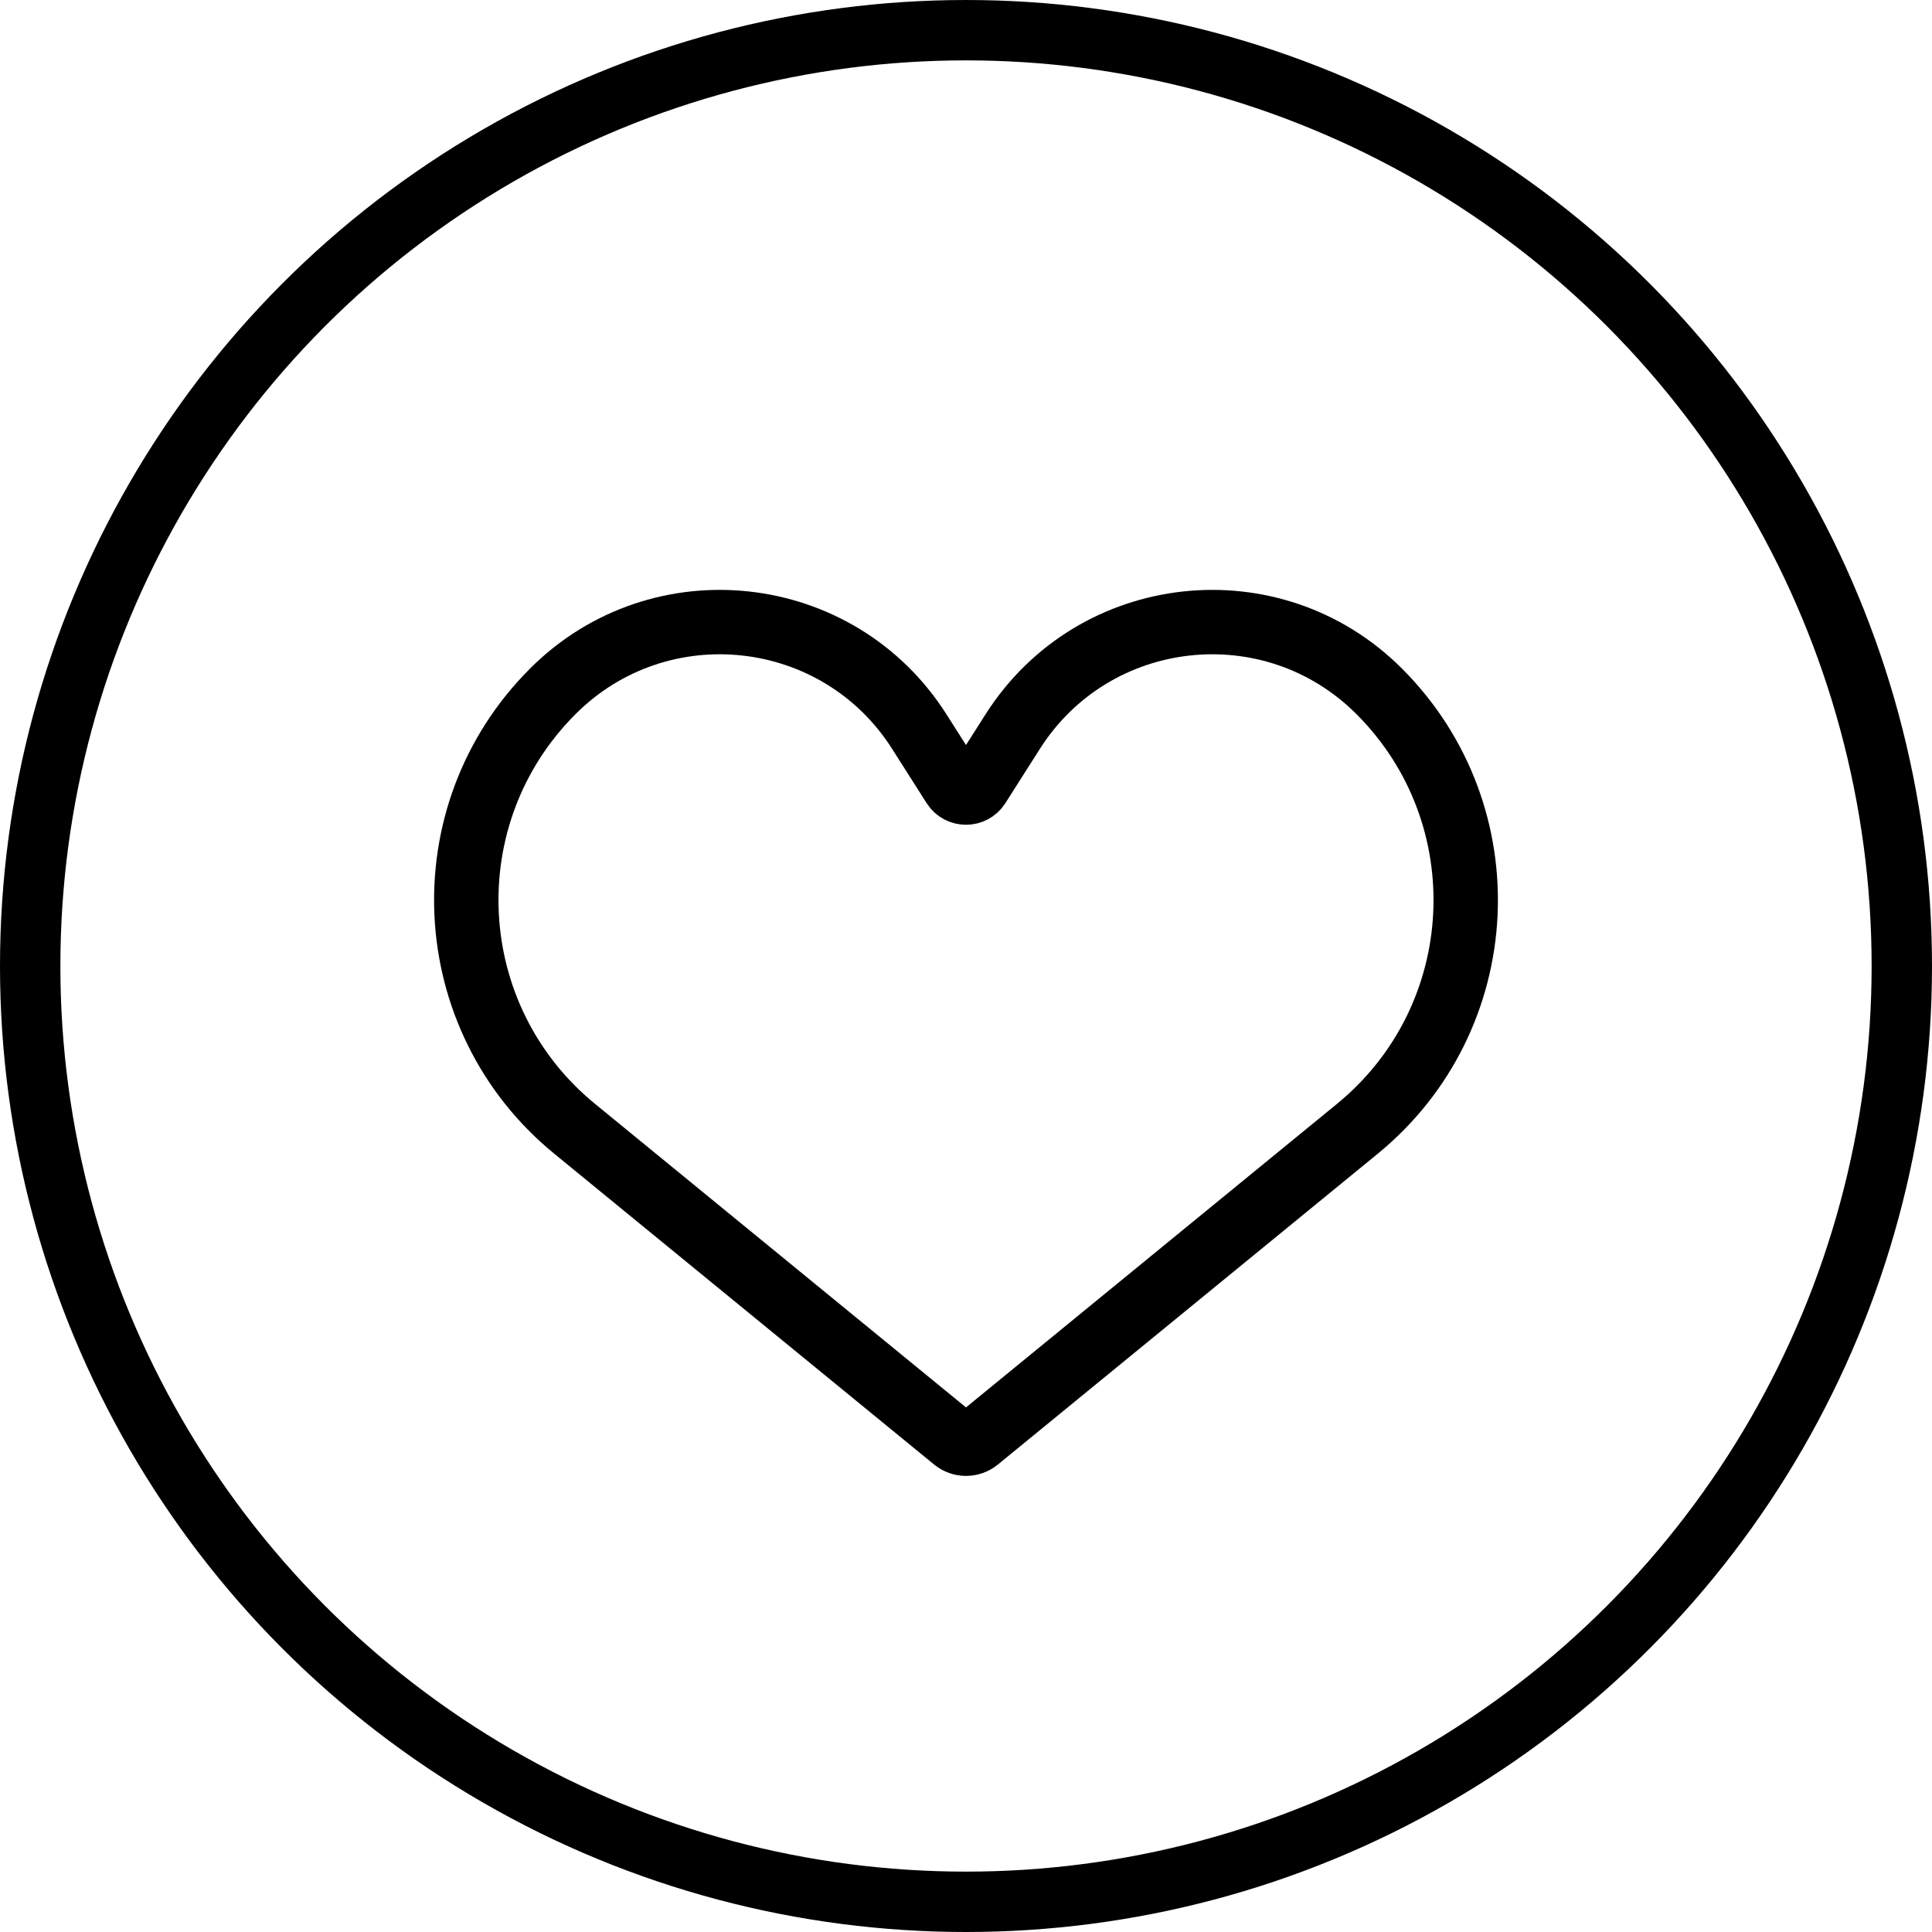
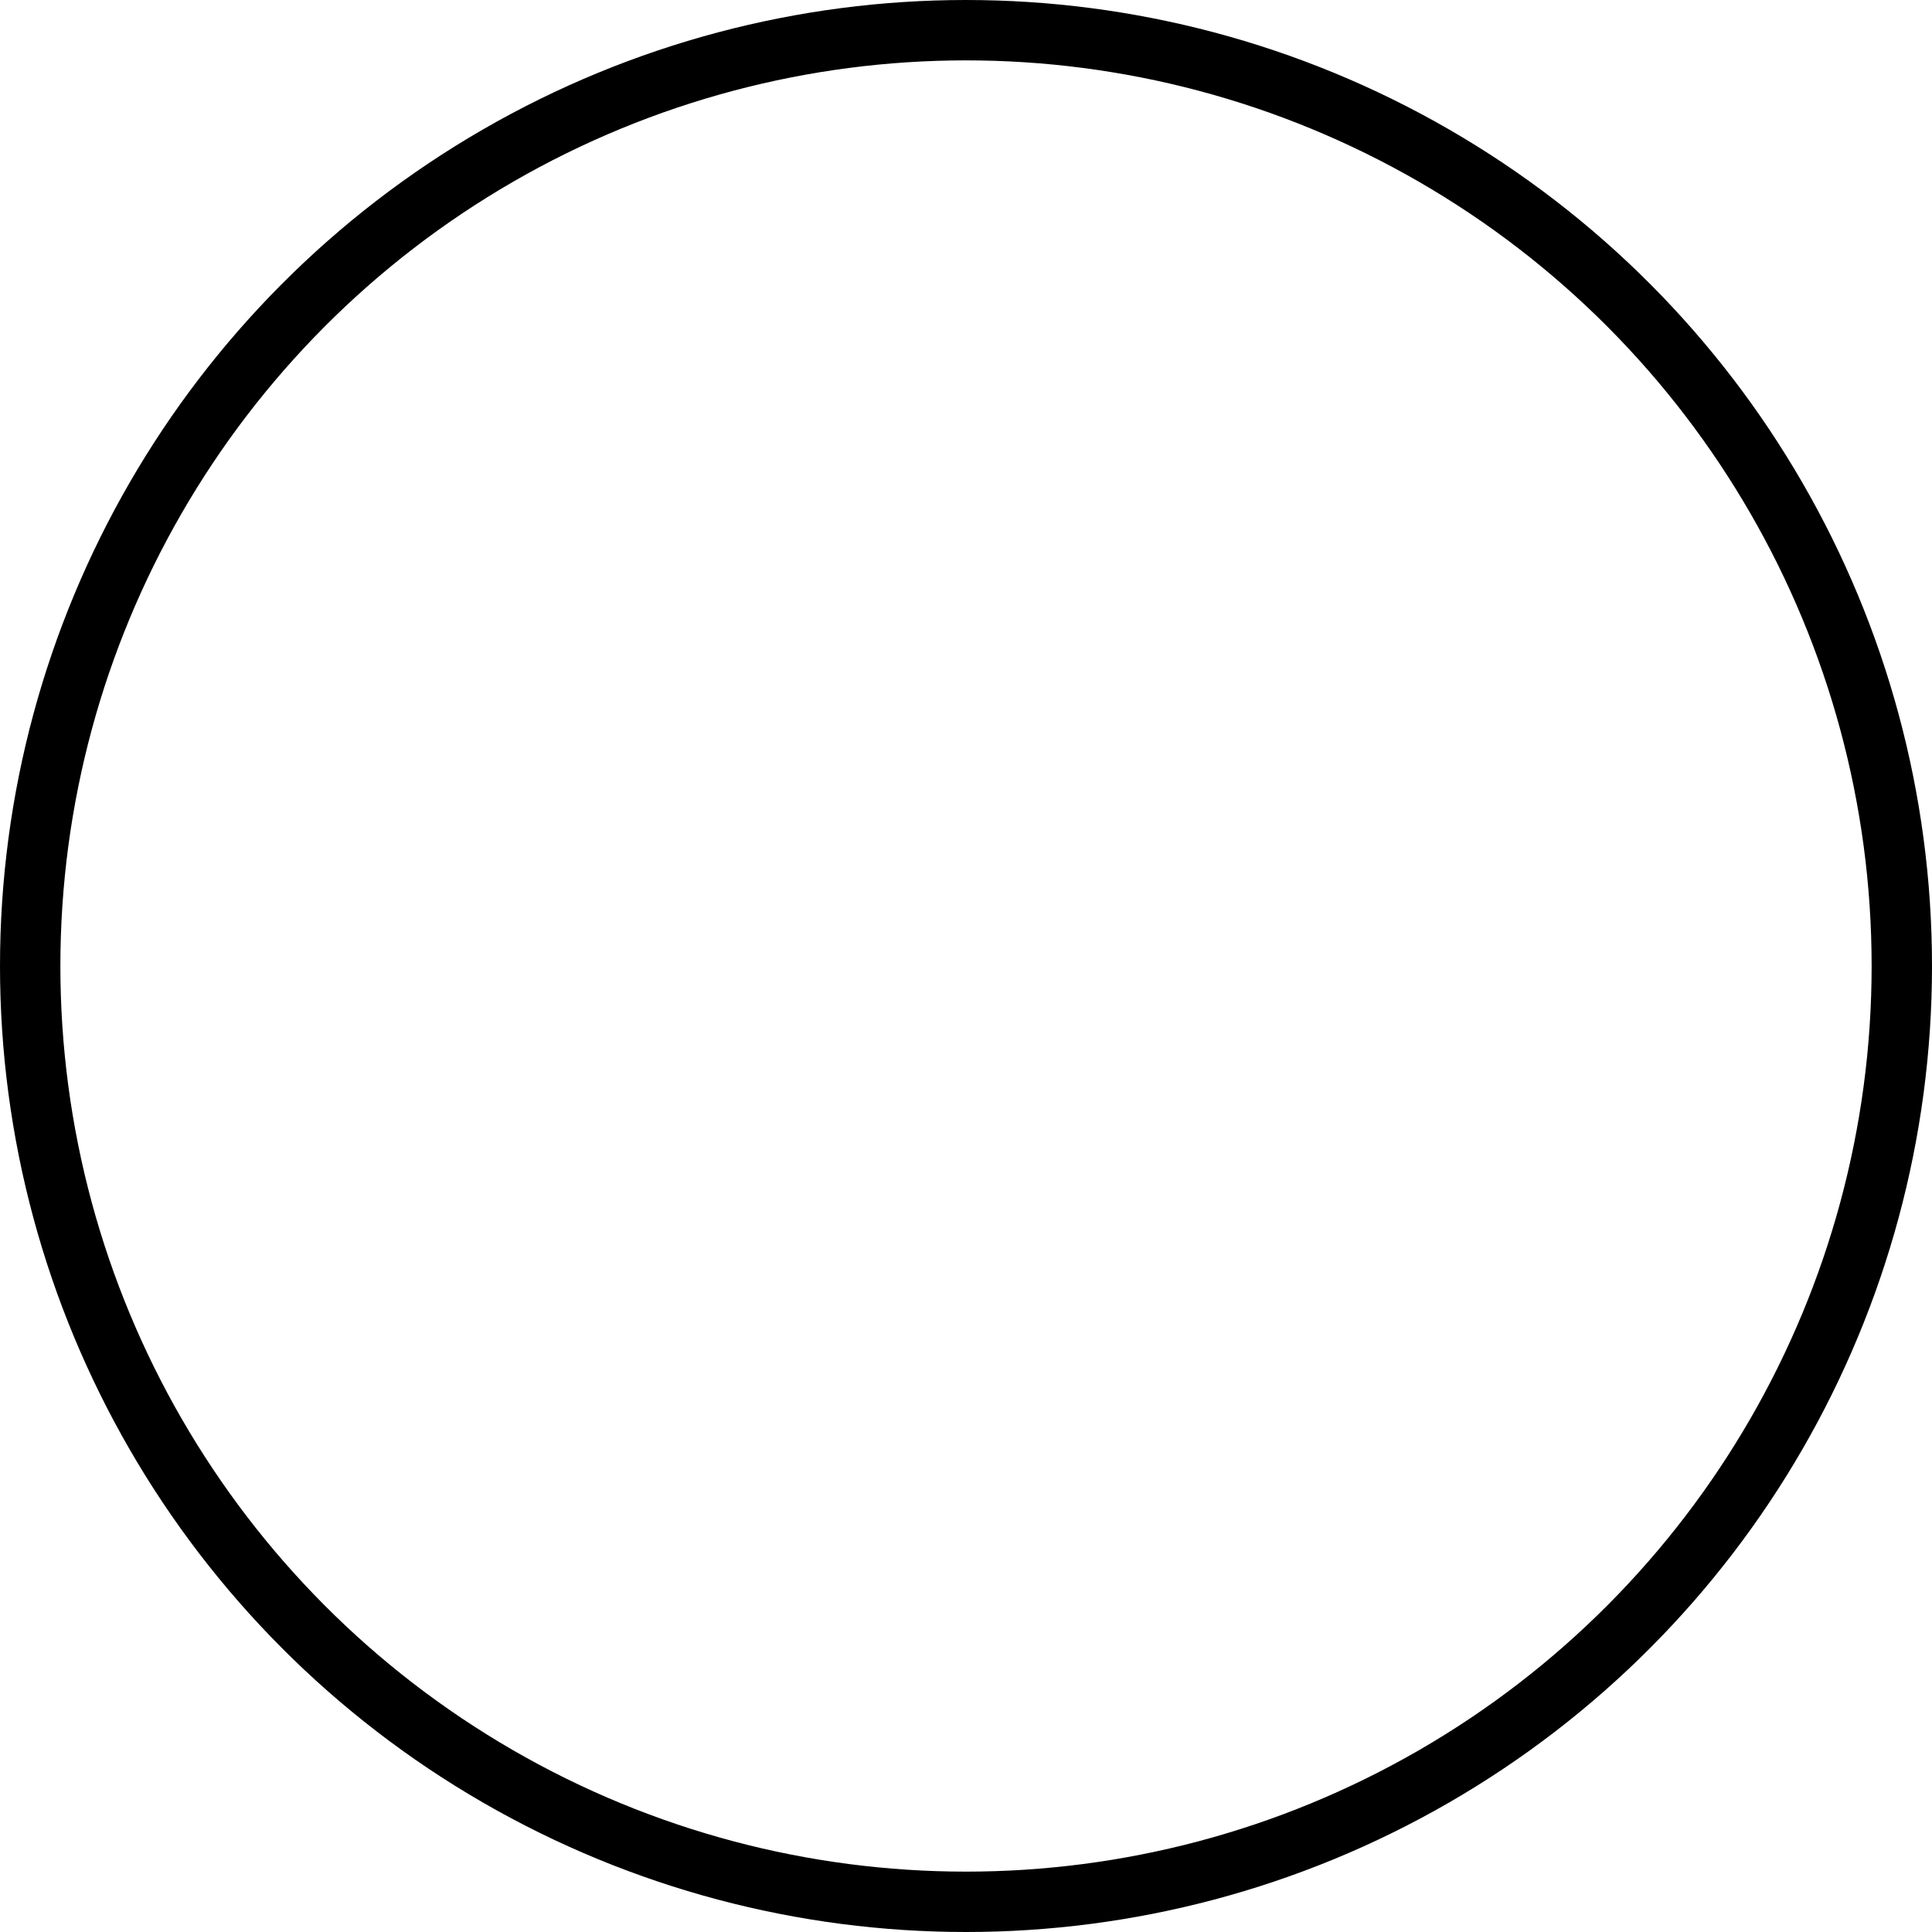
<svg xmlns="http://www.w3.org/2000/svg" width="24" height="24" viewBox="0 0 24 24" fill="none">
  <circle cx="12" cy="12" r="11.625" stroke="black" stroke-width="0.75" />
-   <path d="M11.419 9.087L11.849 9.763C11.919 9.873 12.081 9.873 12.151 9.763L12.581 9.087C13.589 7.503 15.805 7.26 17.133 8.588C18.668 10.123 18.542 12.647 16.862 14.022L12.142 17.884C12.059 17.951 11.941 17.951 11.858 17.884L7.138 14.022C5.458 12.647 5.332 10.123 6.867 8.588C8.195 7.26 10.411 7.503 11.419 9.087Z" stroke="black" stroke-width="0.8" />
</svg>